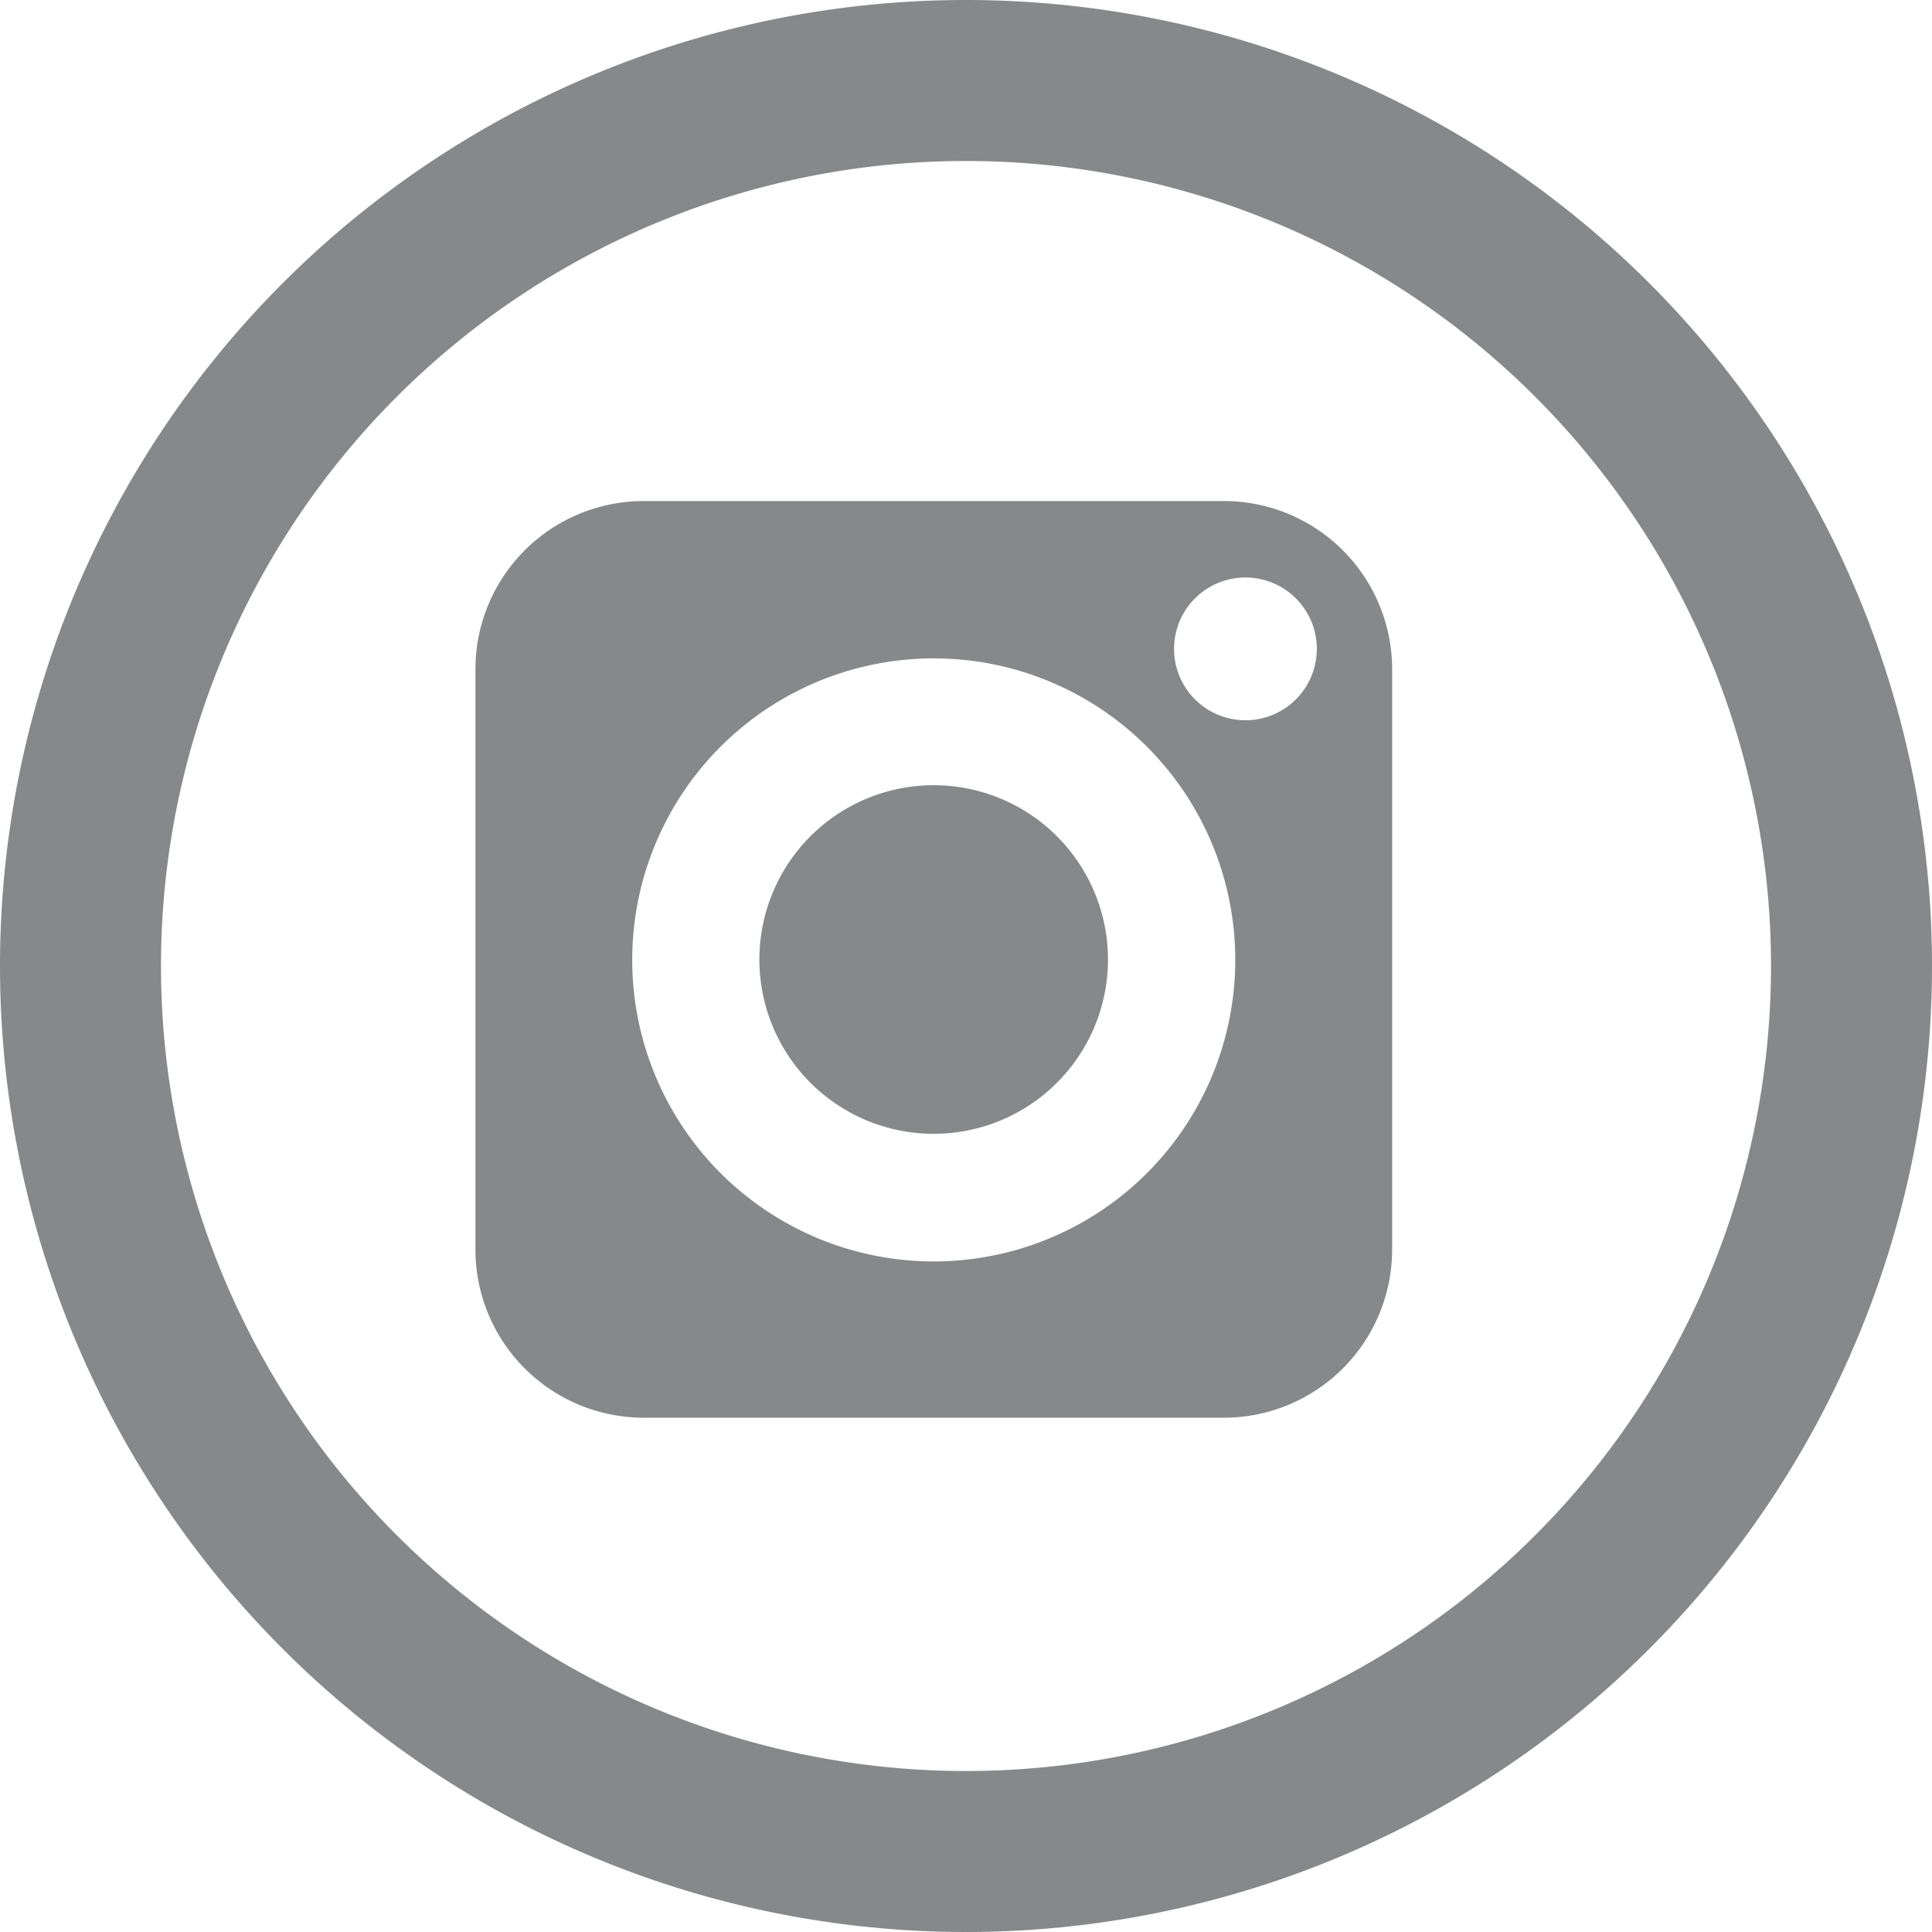
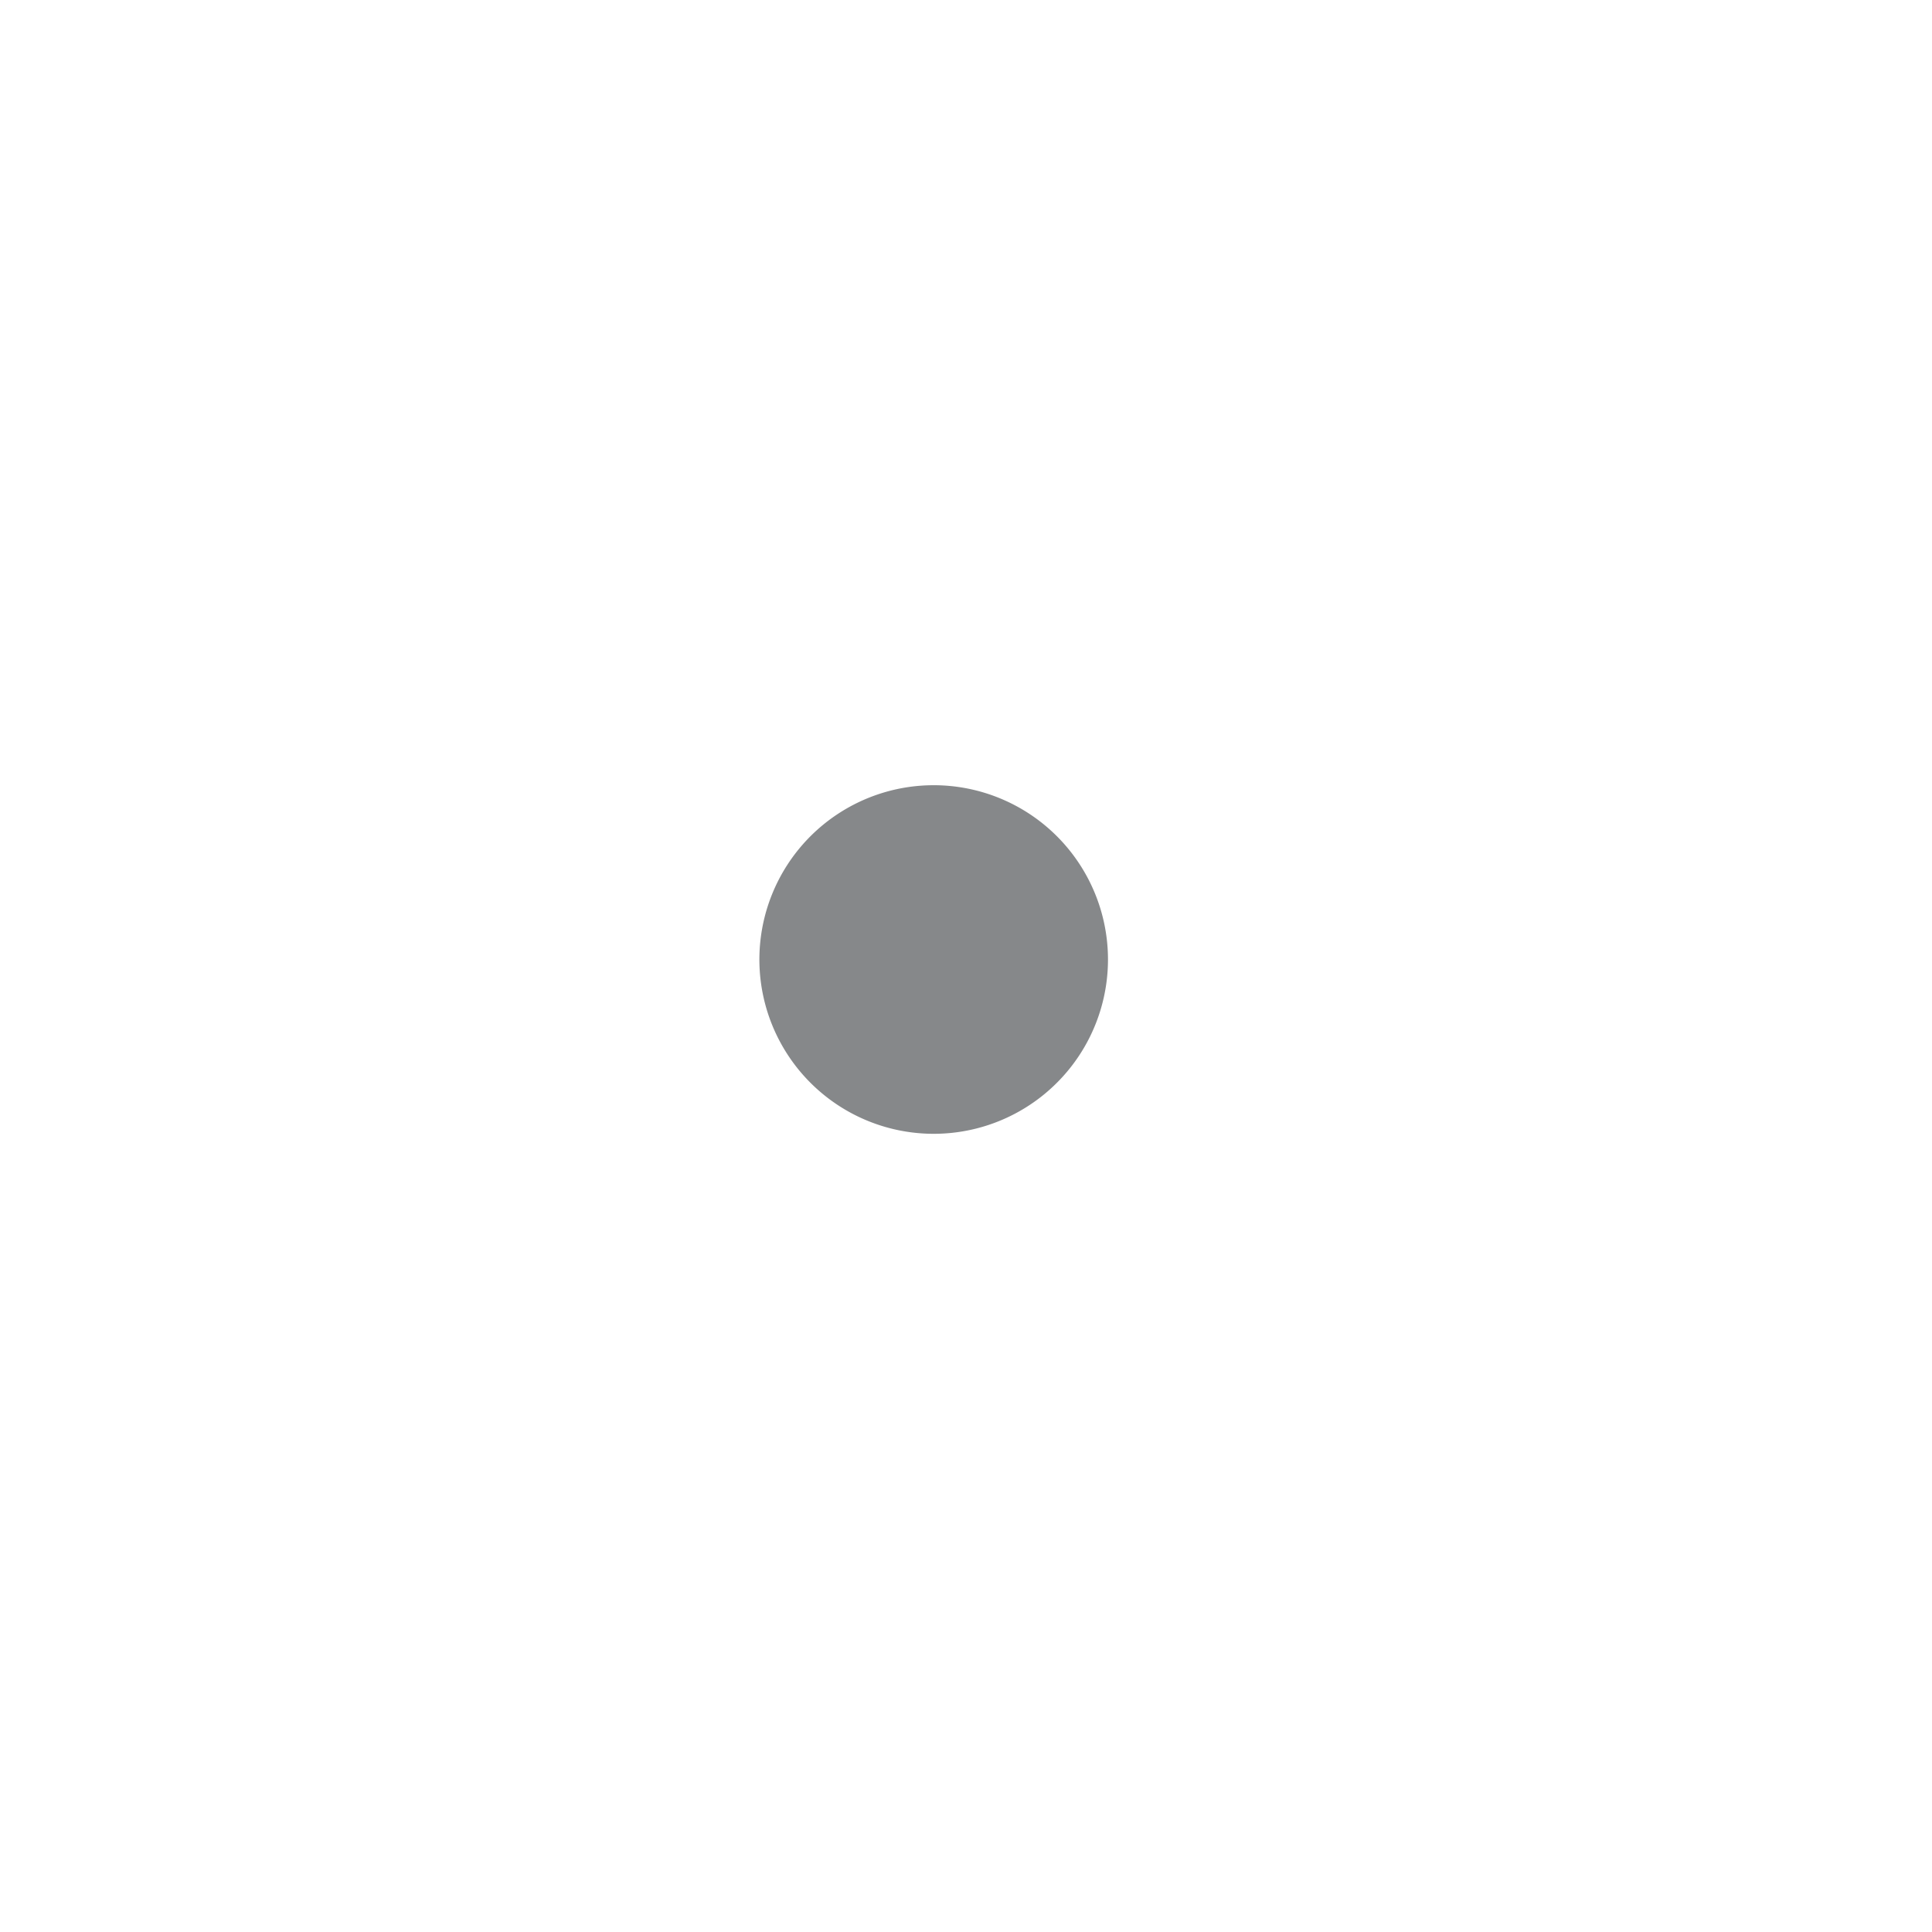
<svg xmlns="http://www.w3.org/2000/svg" id="Icon-outlined-instagram" width="29.474" height="29.474" viewBox="0 0 29.474 29.474">
  <g id="Grupo_3967" data-name="Grupo 3967" transform="translate(-208.58 -2681.263)">
-     <path id="Path_163" data-name="Path 163" d="M35.185,23.88H26.327a2.567,2.567,0,0,0-2.563,2.563V35.3a2.567,2.567,0,0,0,2.563,2.564h8.858A2.567,2.567,0,0,0,37.749,35.3V26.444A2.567,2.567,0,0,0,35.185,23.88Zm-4.429,11.6a4.6,4.6,0,1,1,4.6-4.6,4.6,4.6,0,0,1-4.6,4.6Zm4.753-8.256A1.089,1.089,0,1,1,36.6,26.132a1.089,1.089,0,0,1-1.091,1.092Z" transform="translate(192.069 2665.027)" fill="#86888a" />
    <path id="Path_164" data-name="Path 164" d="M39.507,36.971a2.659,2.659,0,1,0,2.658,2.657A2.659,2.659,0,0,0,39.507,36.971Z" transform="translate(183.318 2656.271)" fill="#86888a" />
  </g>
-   <path id="iconmonstr-pinterest-5" d="M14.737,2.456A12.281,12.281,0,1,1,2.456,14.737,12.281,12.281,0,0,1,14.737,2.456Zm0-2.456A14.737,14.737,0,1,0,29.474,14.737,14.737,14.737,0,0,0,14.737,0Z" fill="#86888a" />
</svg>